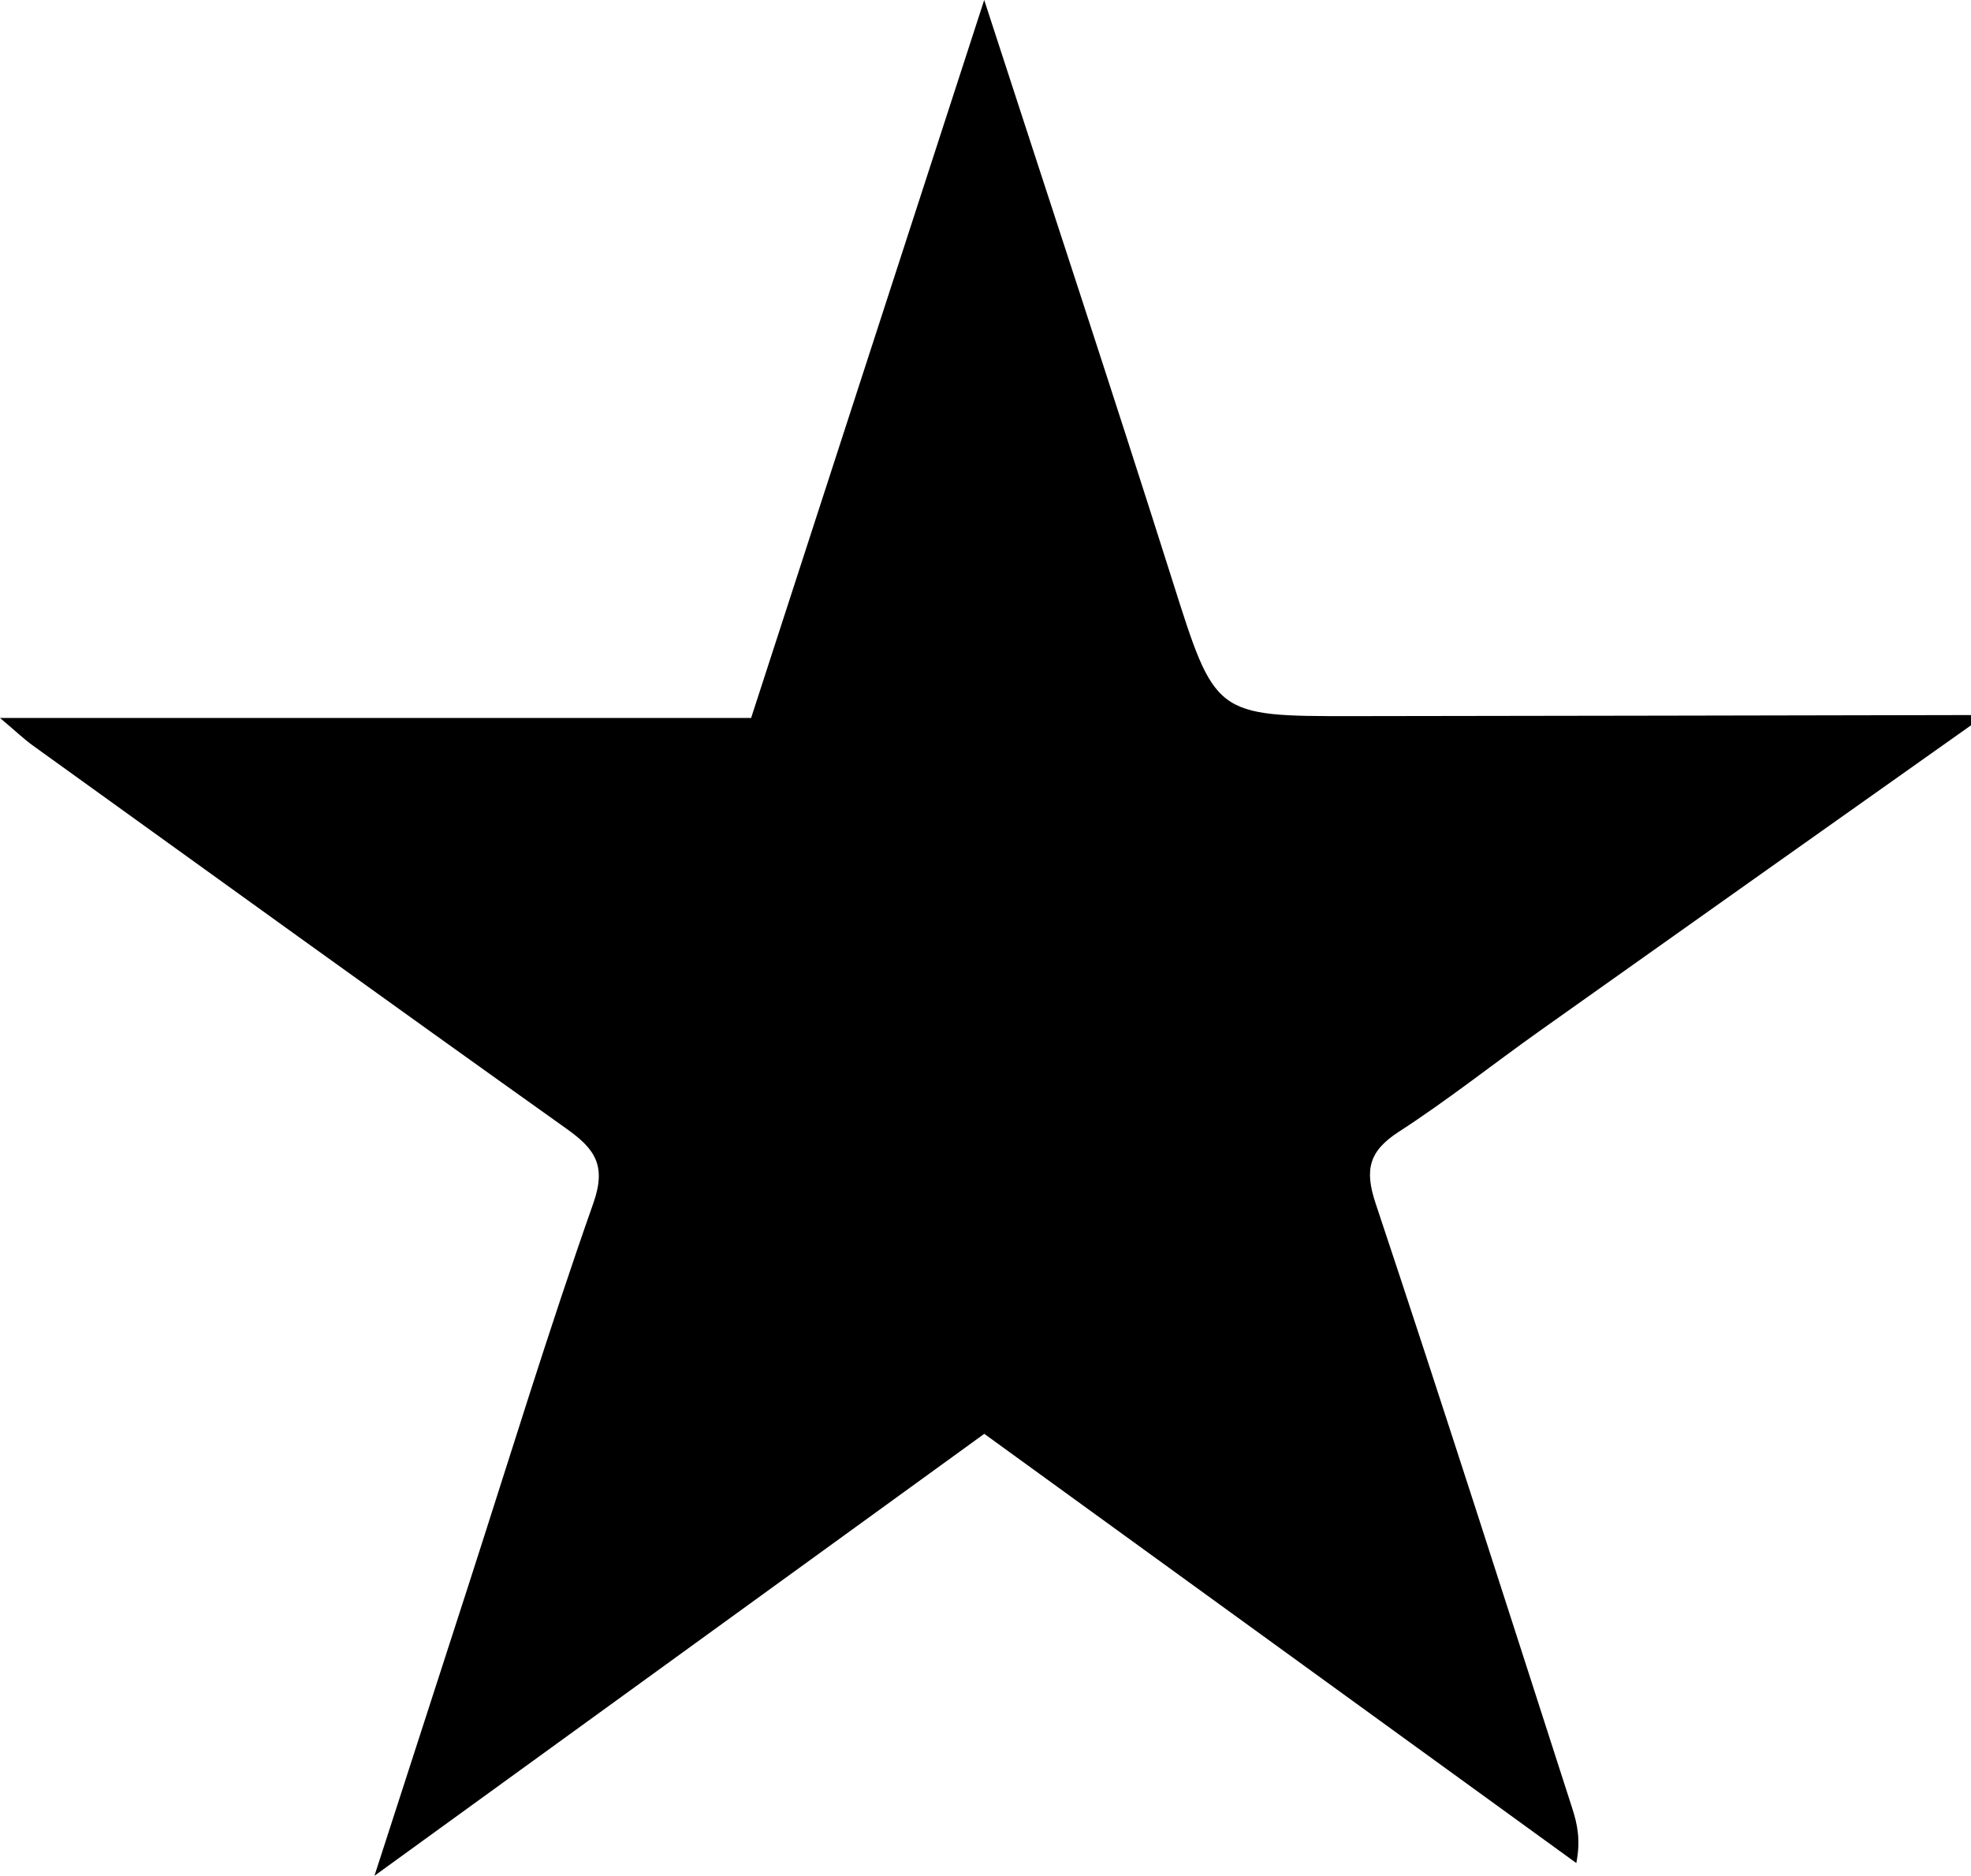
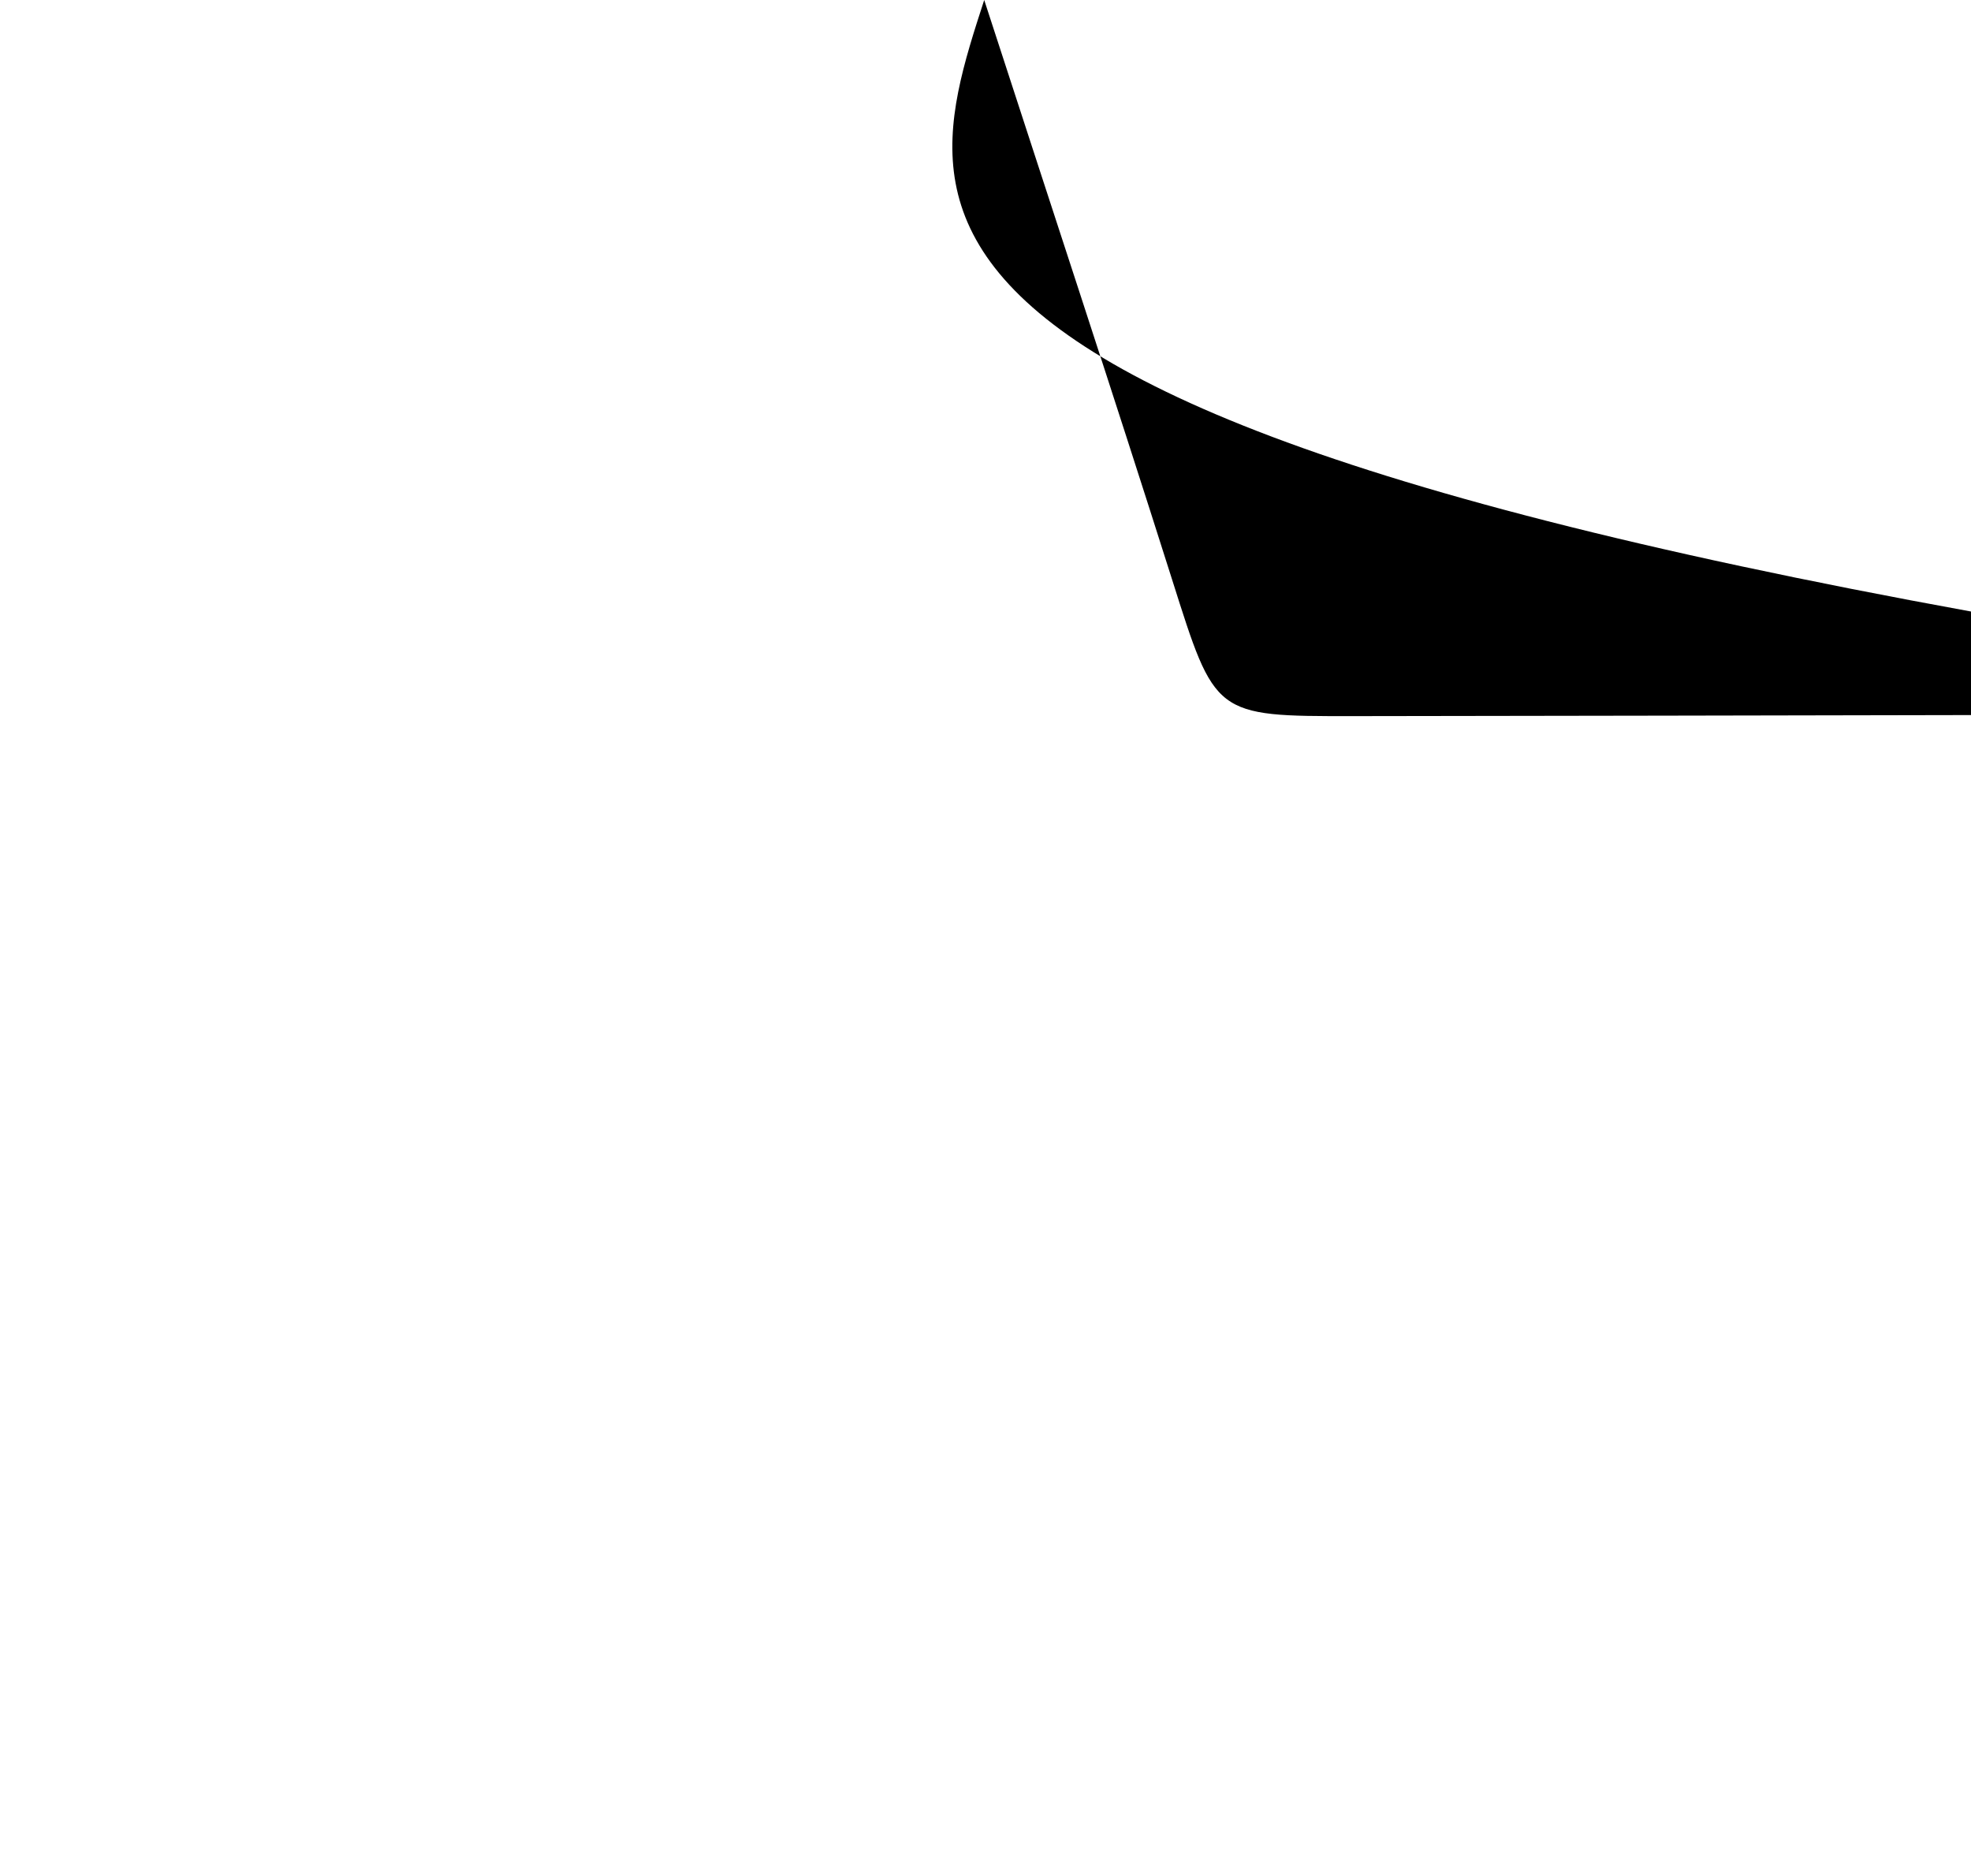
<svg xmlns="http://www.w3.org/2000/svg" data-bbox="0 0 613.05 583.3" viewBox="0 0 613.04 583.31" data-type="shape">
  <g>
-     <path d="M613.04 225.55c-44.74 31.68-89.5 63.33-134.2 95.07-14.63 10.39-28.72 21.59-43.77 31.32-9.26 5.99-10.72 11.76-7.22 22.25 20.88 62.59 40.94 125.45 61.2 188.23 1.56 4.85 2.63 9.86 1.23 16.92-60.88-44.13-121.76-88.26-184.14-133.47-61.99 44.91-124.15 89.96-189.67 137.43 10.54-32.57 19.88-61.4 29.2-90.24 12.83-39.68 25.01-79.59 38.88-118.91 4.15-11.78.43-16.91-8.28-23.11-55.51-39.51-110.74-79.4-166.04-119.2-2.8-2.02-5.31-4.43-10.23-8.58h233.62C257.52 149.65 281.2 76.73 306.12 0c20.4 62.79 39.78 121.38 58.43 180.21 13.43 42.35 12.99 42.53 56.33 42.48 64.06-.07 128.12-.21 192.17-.33v3.18Z" />
+     <path d="M613.04 225.55h233.62C257.52 149.65 281.2 76.73 306.12 0c20.4 62.79 39.78 121.38 58.43 180.21 13.43 42.35 12.99 42.53 56.33 42.48 64.06-.07 128.12-.21 192.17-.33v3.18Z" />
  </g>
</svg>